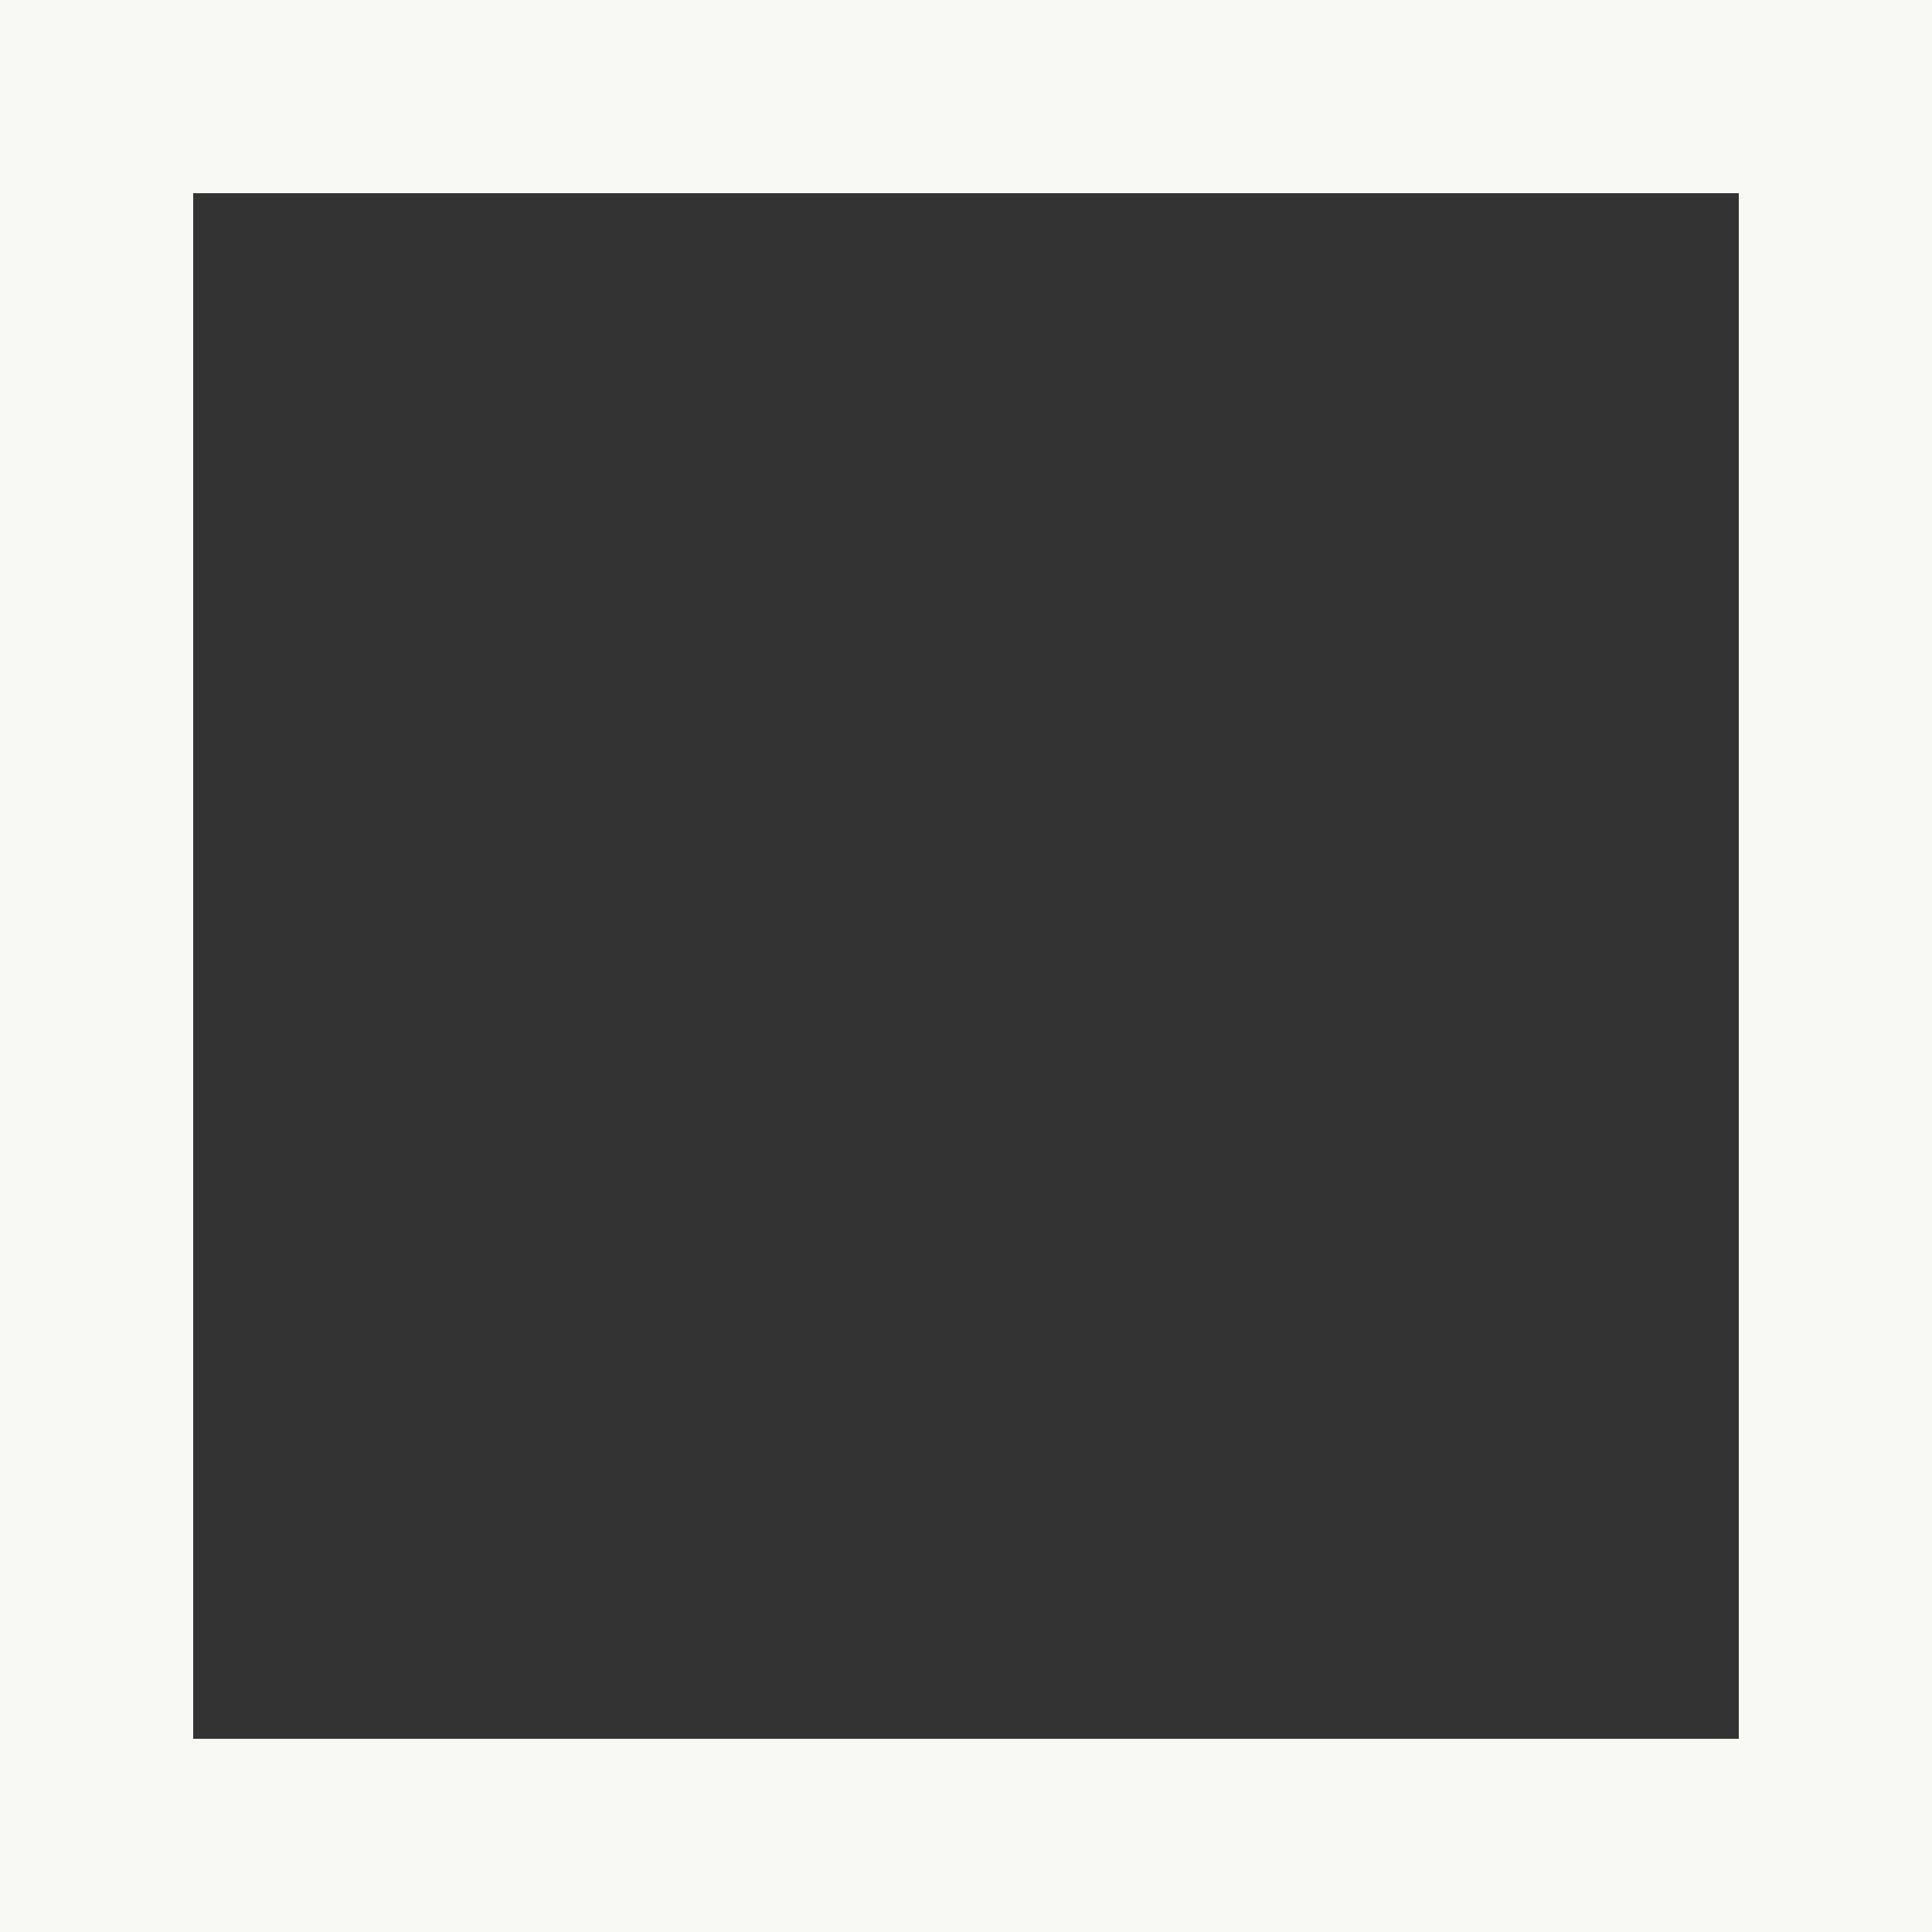
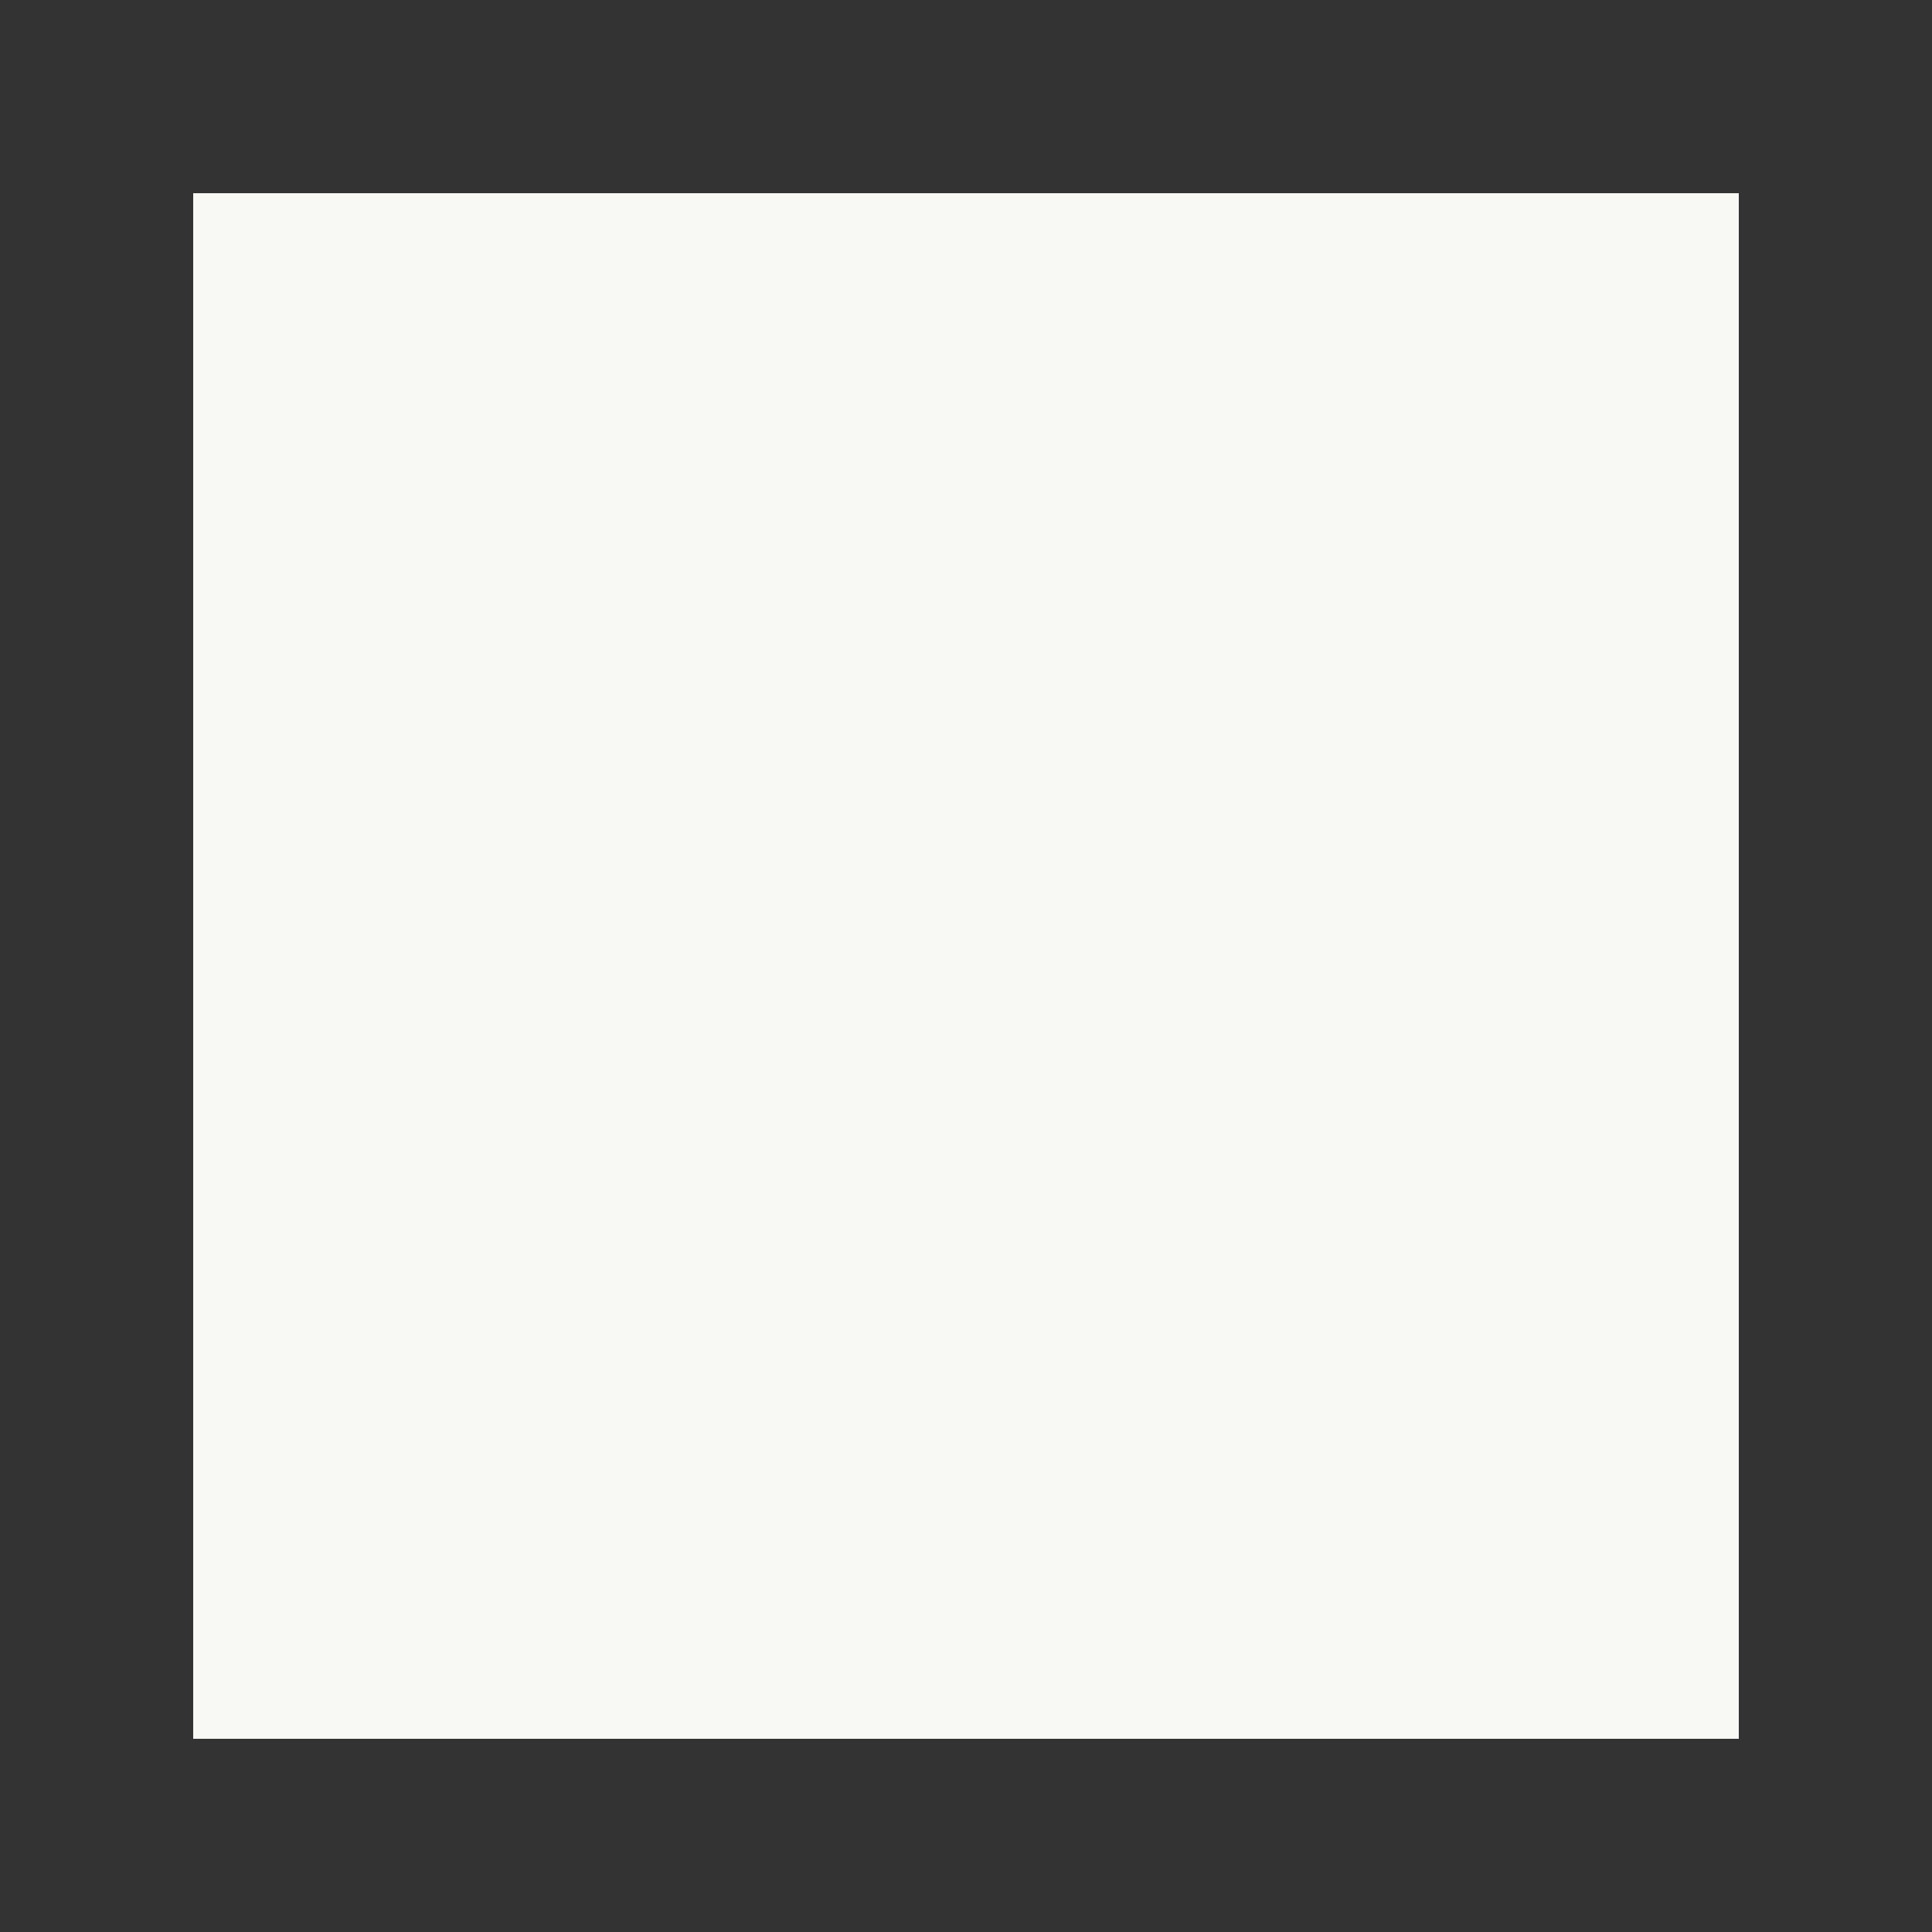
<svg xmlns="http://www.w3.org/2000/svg" width="20" height="20" viewBox="0 0 20 20" fill="none">
  <rect x="0" y="0" width="20" height="20" fill="#333333" stroke="none" />
-   <path fill-rule="evenodd" clip-rule="evenodd" d="M18 2H2V18H18V2ZM0 0V20H20V0H0Z" fill="#F8F8F5" />
+   <path fill-rule="evenodd" clip-rule="evenodd" d="M18 2H2V18H18V2ZM0 0V20H20H0Z" fill="#F8F8F5" />
</svg>